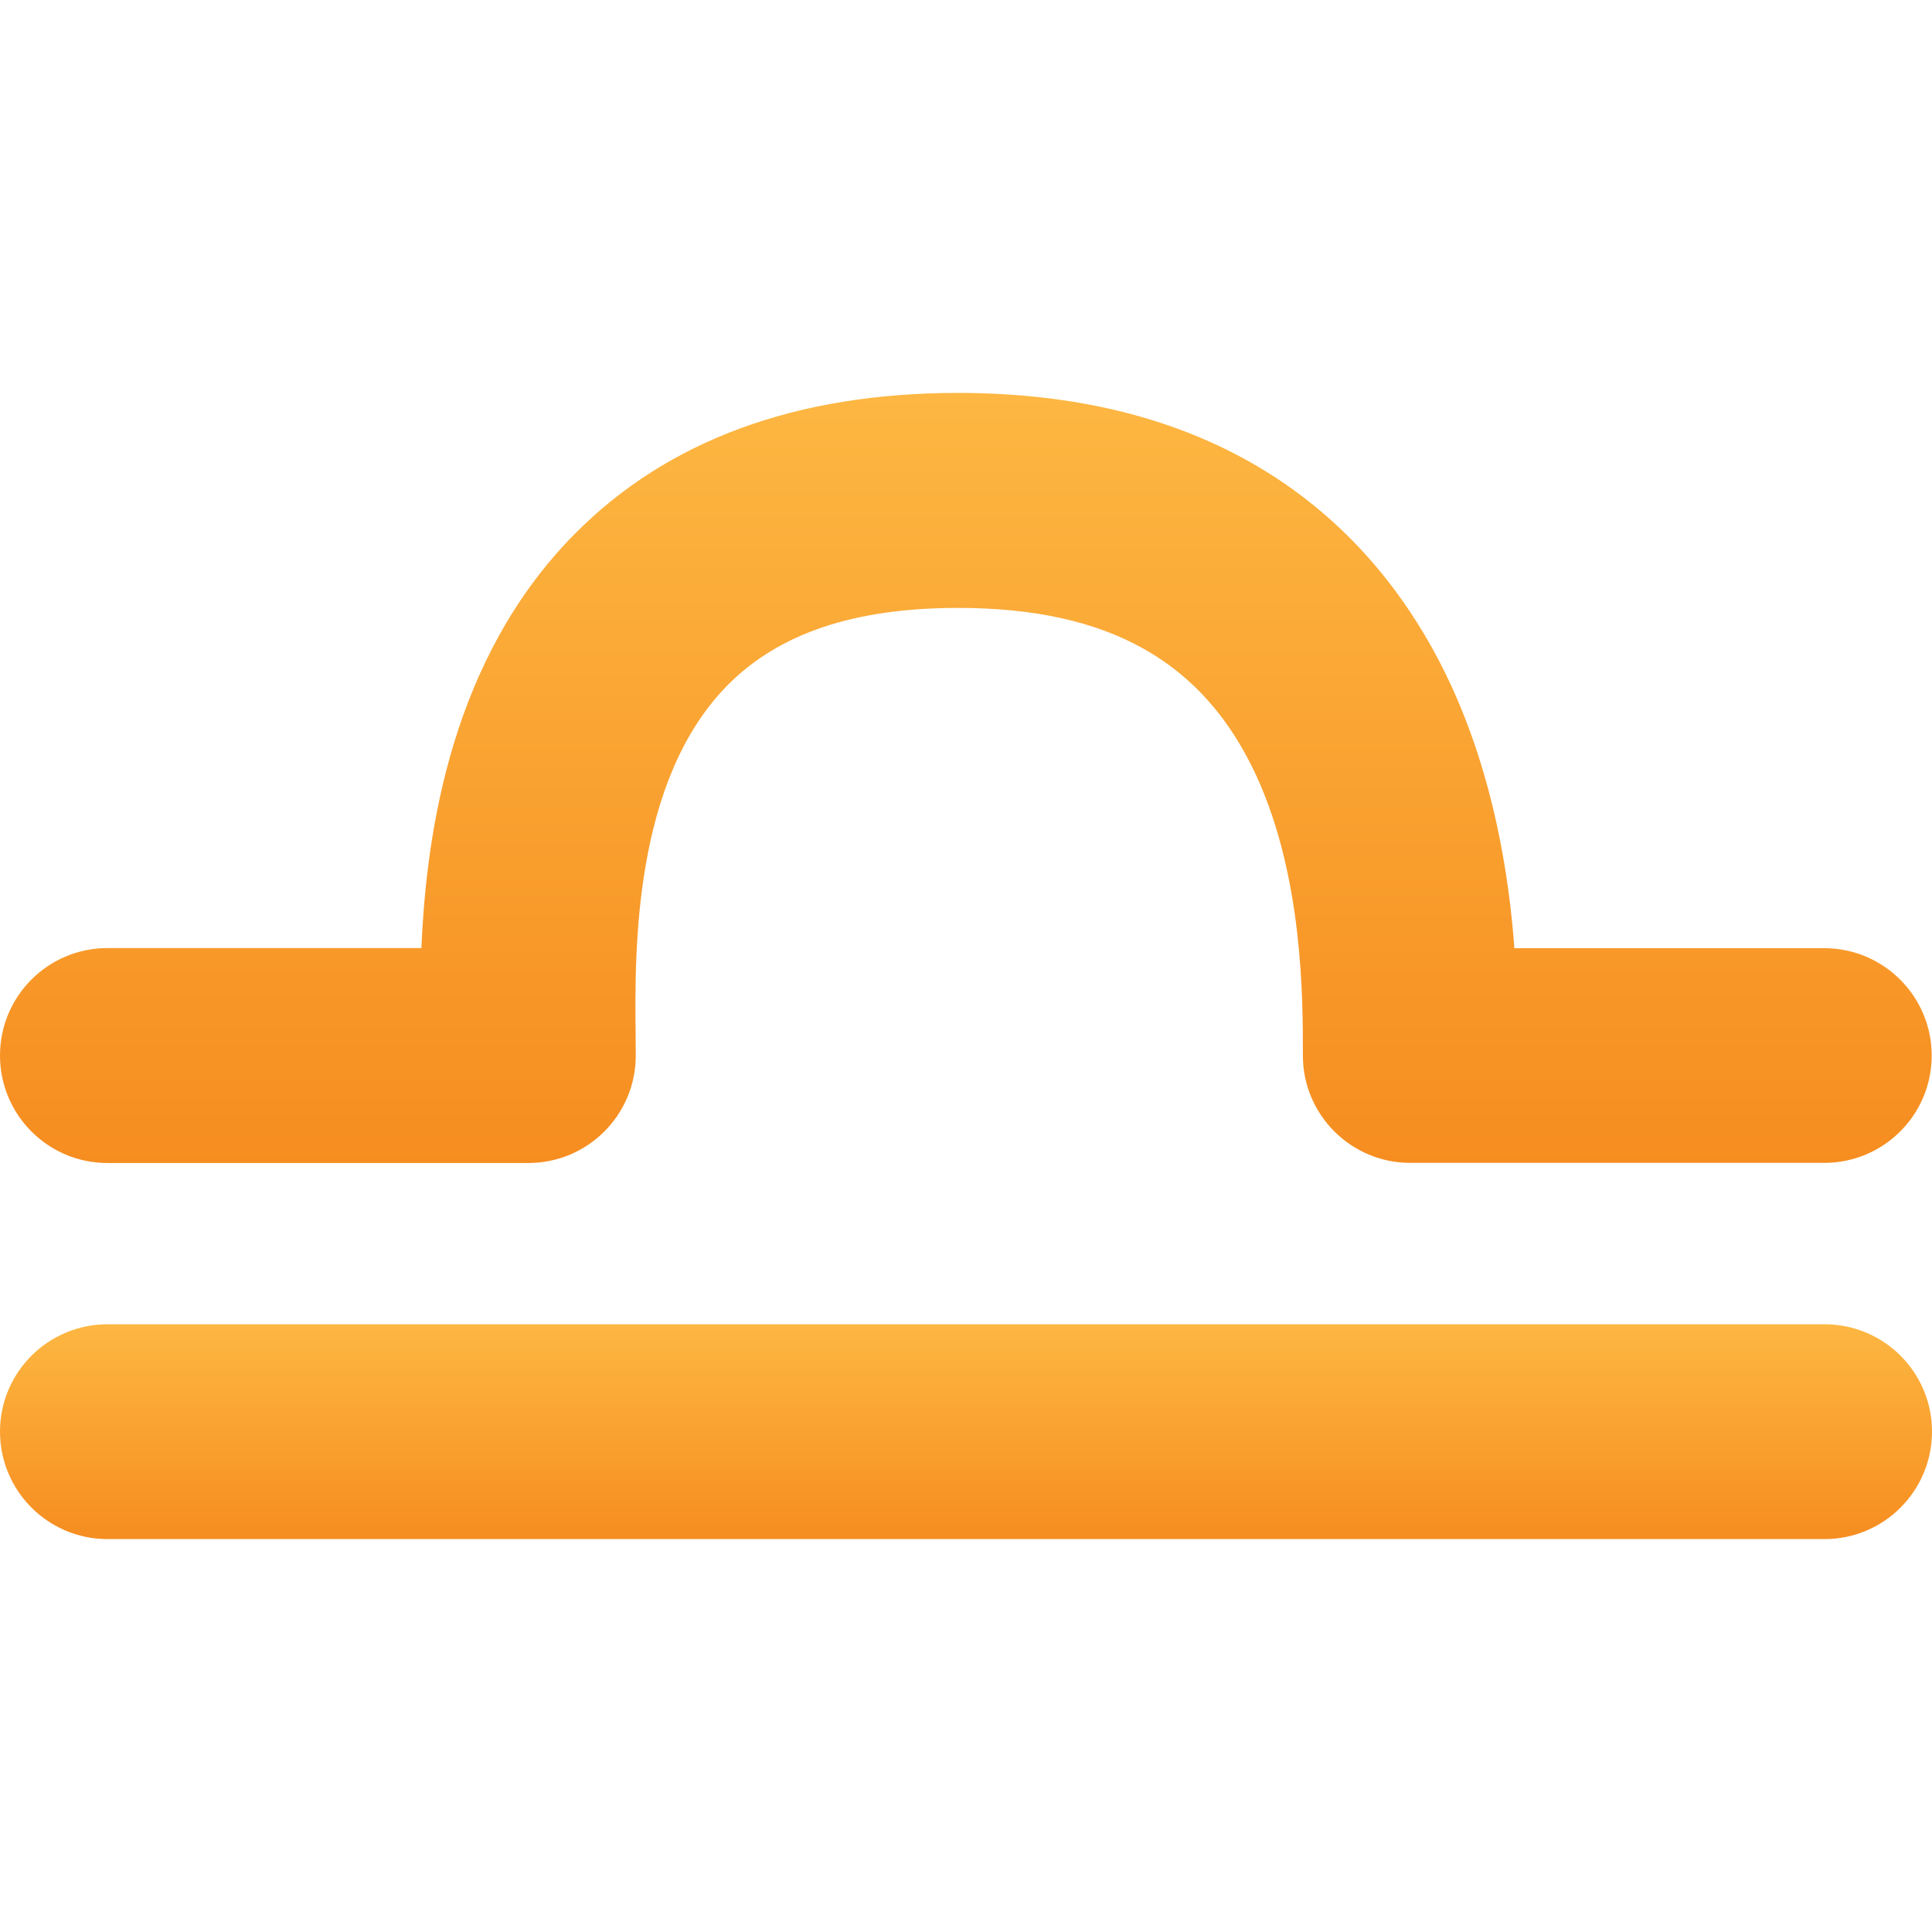
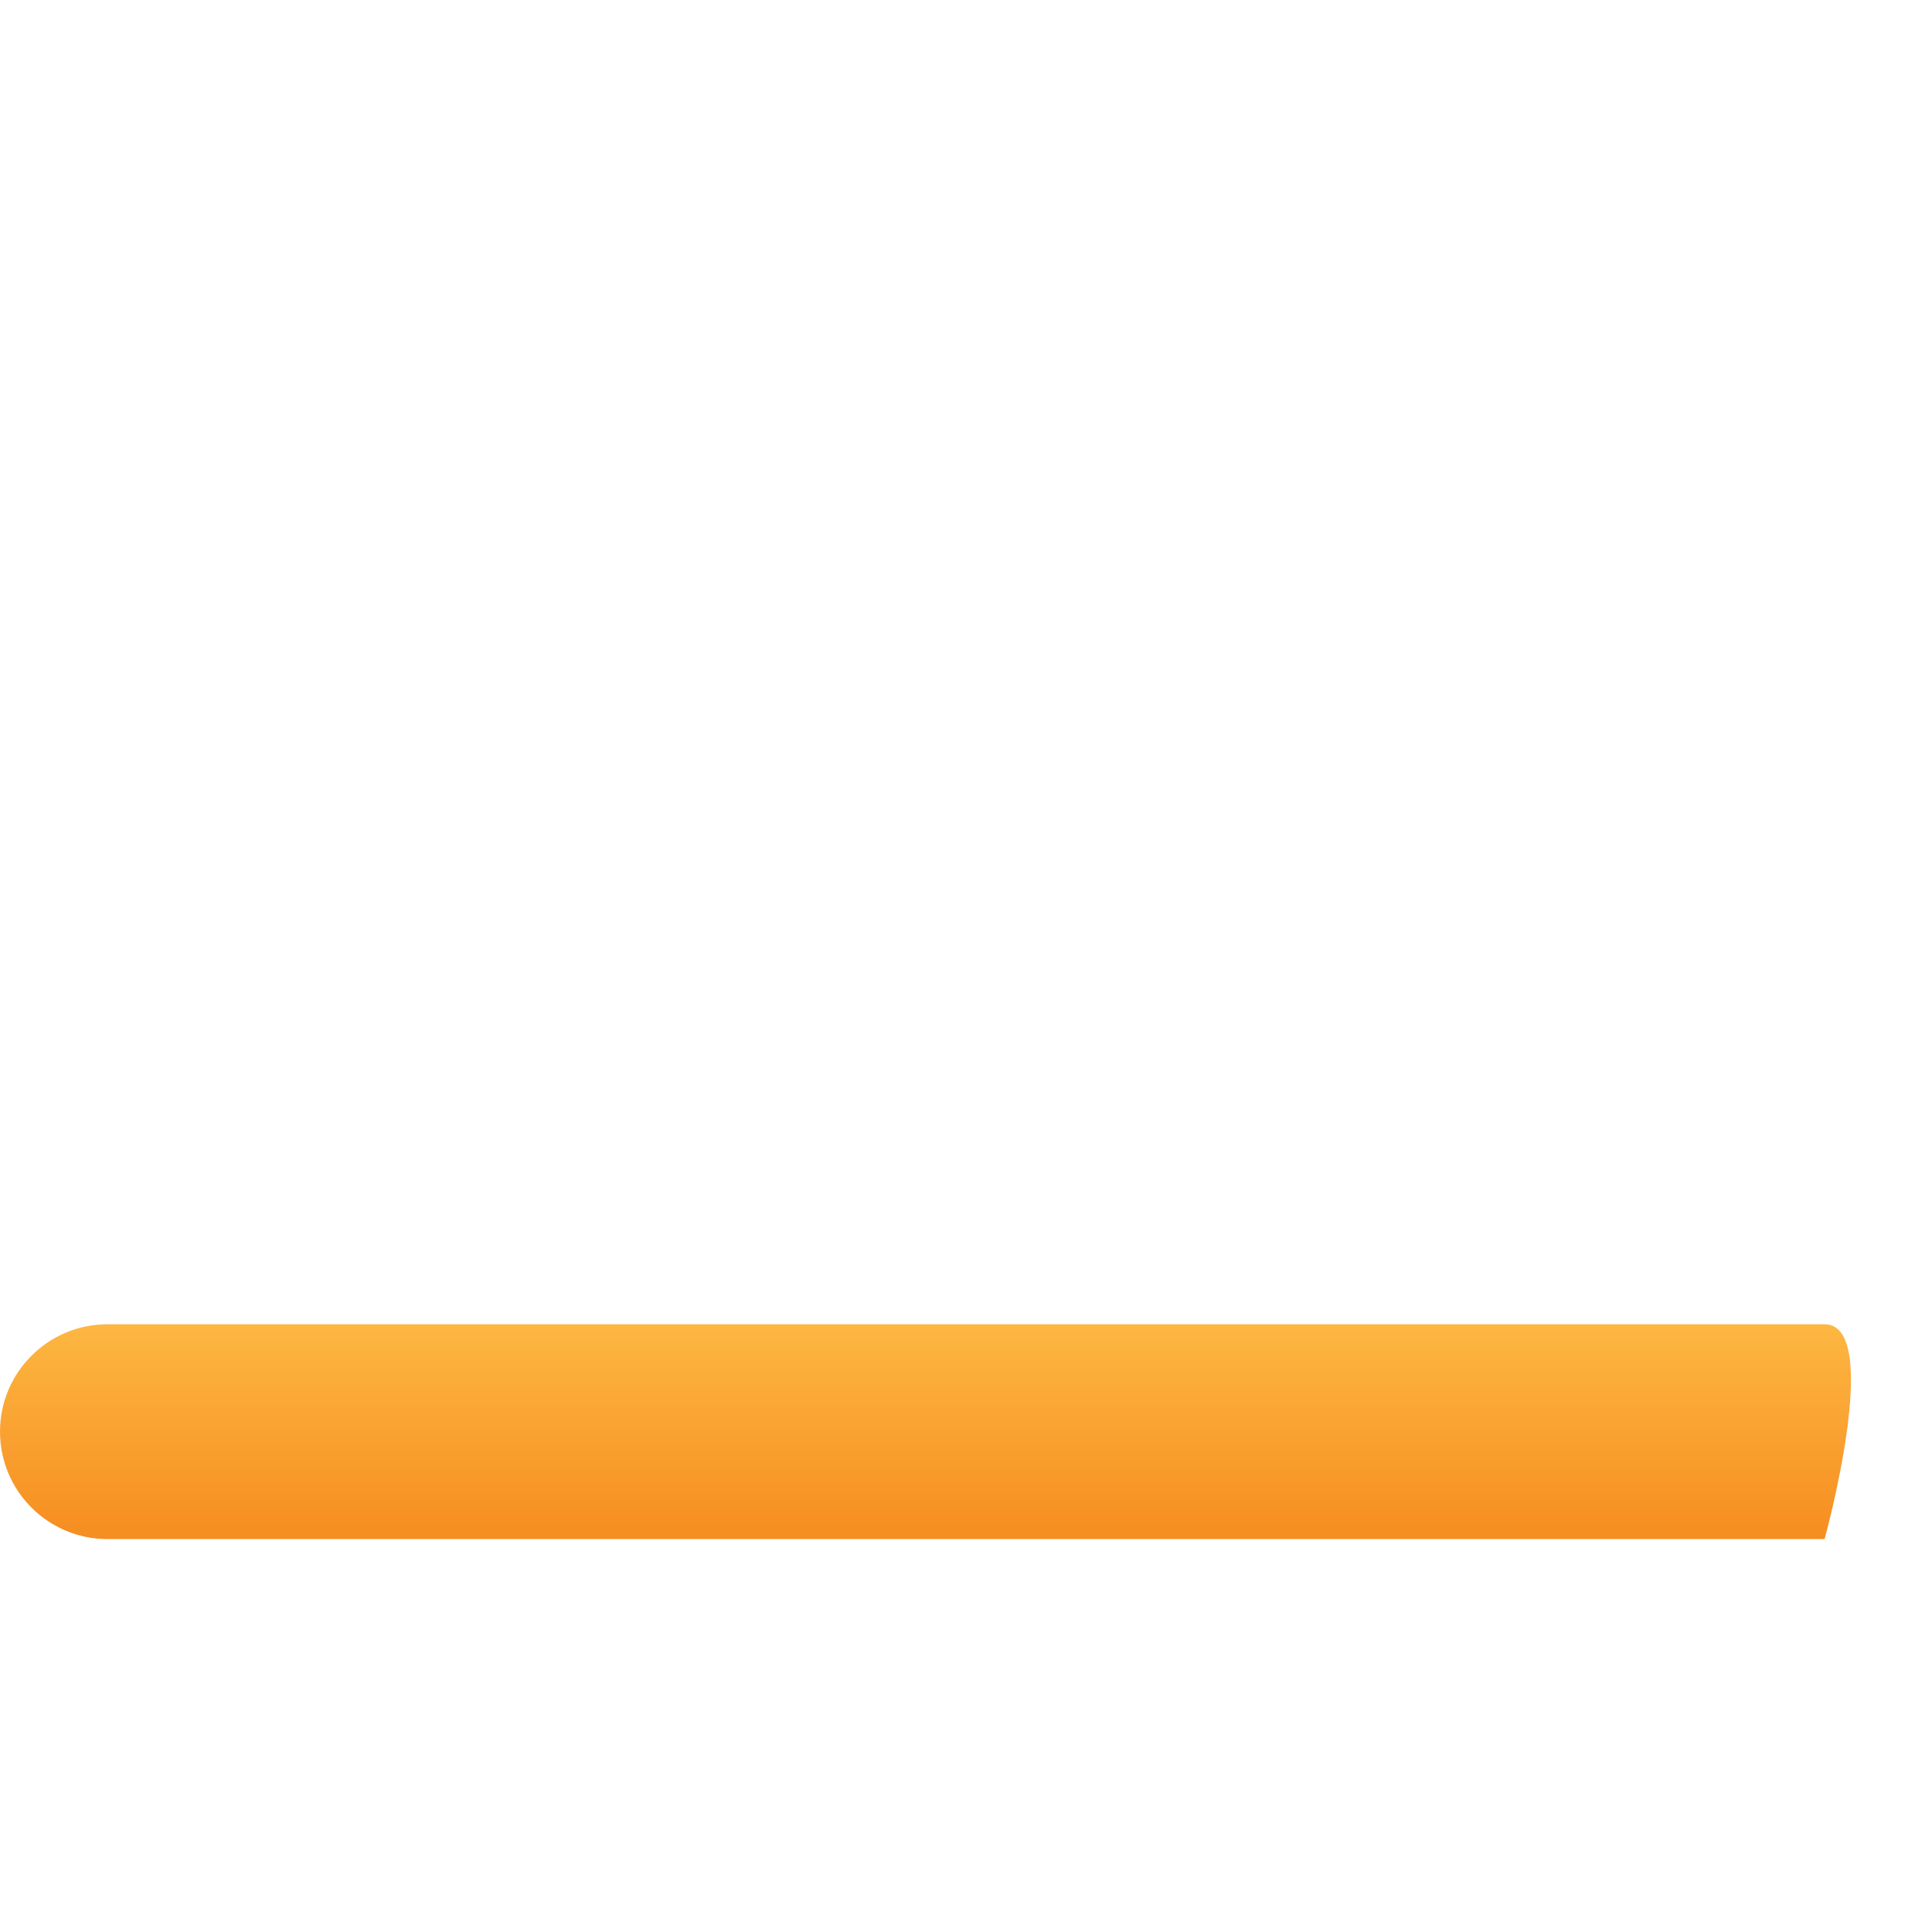
<svg xmlns="http://www.w3.org/2000/svg" version="1.1" id="Capa_1" x="0px" y="0px" width="32px" height="32px" viewBox="0 0 32 32" enable-background="new 0 0 32 32" xml:space="preserve">
  <g>
    <g>
      <linearGradient id="SVGID_1_" gradientUnits="userSpaceOnUse" x1="15.998" y1="19.263" x2="15.998" y2="6.508">
        <stop offset="0" style="stop-color:#F68D20" />
        <stop offset="1" style="stop-color:#FDB742" />
      </linearGradient>
-       <path fill="url(#SVGID_1_)" d="M1.78,19.263h6.97c0.983,0,1.78-0.796,1.78-1.778l-0.002-0.352    c-0.015-1.361-0.046-4.196,1.523-5.784c0.852-0.861,2.101-1.28,3.818-1.28c2.497,0,4.066,0.885,4.941,2.782    c0.771,1.678,0.771,3.691,0.77,4.633c0,0.981,0.797,1.777,1.779,1.777h6.856c0.983,0,1.78-0.796,1.78-1.777    c0-0.982-0.797-1.779-1.78-1.779h-5.132c-0.092-1.238-0.348-2.825-1.043-4.342c-1.02-2.216-3.266-4.855-8.173-4.855    c-2.68,0-4.816,0.786-6.35,2.338c-2.021,2.042-2.454,4.886-2.537,6.857h-5.2c-0.983,0-1.78,0.796-1.78,1.779    C0,18.467,0.797,19.263,1.78,19.263z" />
      <linearGradient id="SVGID_2_" gradientUnits="userSpaceOnUse" x1="16" y1="25.492" x2="16" y2="21.934">
        <stop offset="0" style="stop-color:#F68D20" />
        <stop offset="1" style="stop-color:#FDB742" />
      </linearGradient>
-       <path fill="url(#SVGID_2_)" d="M30.221,21.934H1.78C0.797,21.934,0,22.73,0,23.712c0,0.983,0.797,1.78,1.78,1.78h28.441    c0.982,0,1.779-0.797,1.779-1.78S31.203,21.934,30.221,21.934z" />
+       <path fill="url(#SVGID_2_)" d="M30.221,21.934H1.78C0.797,21.934,0,22.73,0,23.712c0,0.983,0.797,1.78,1.78,1.78h28.441    S31.203,21.934,30.221,21.934z" />
    </g>
  </g>
</svg>